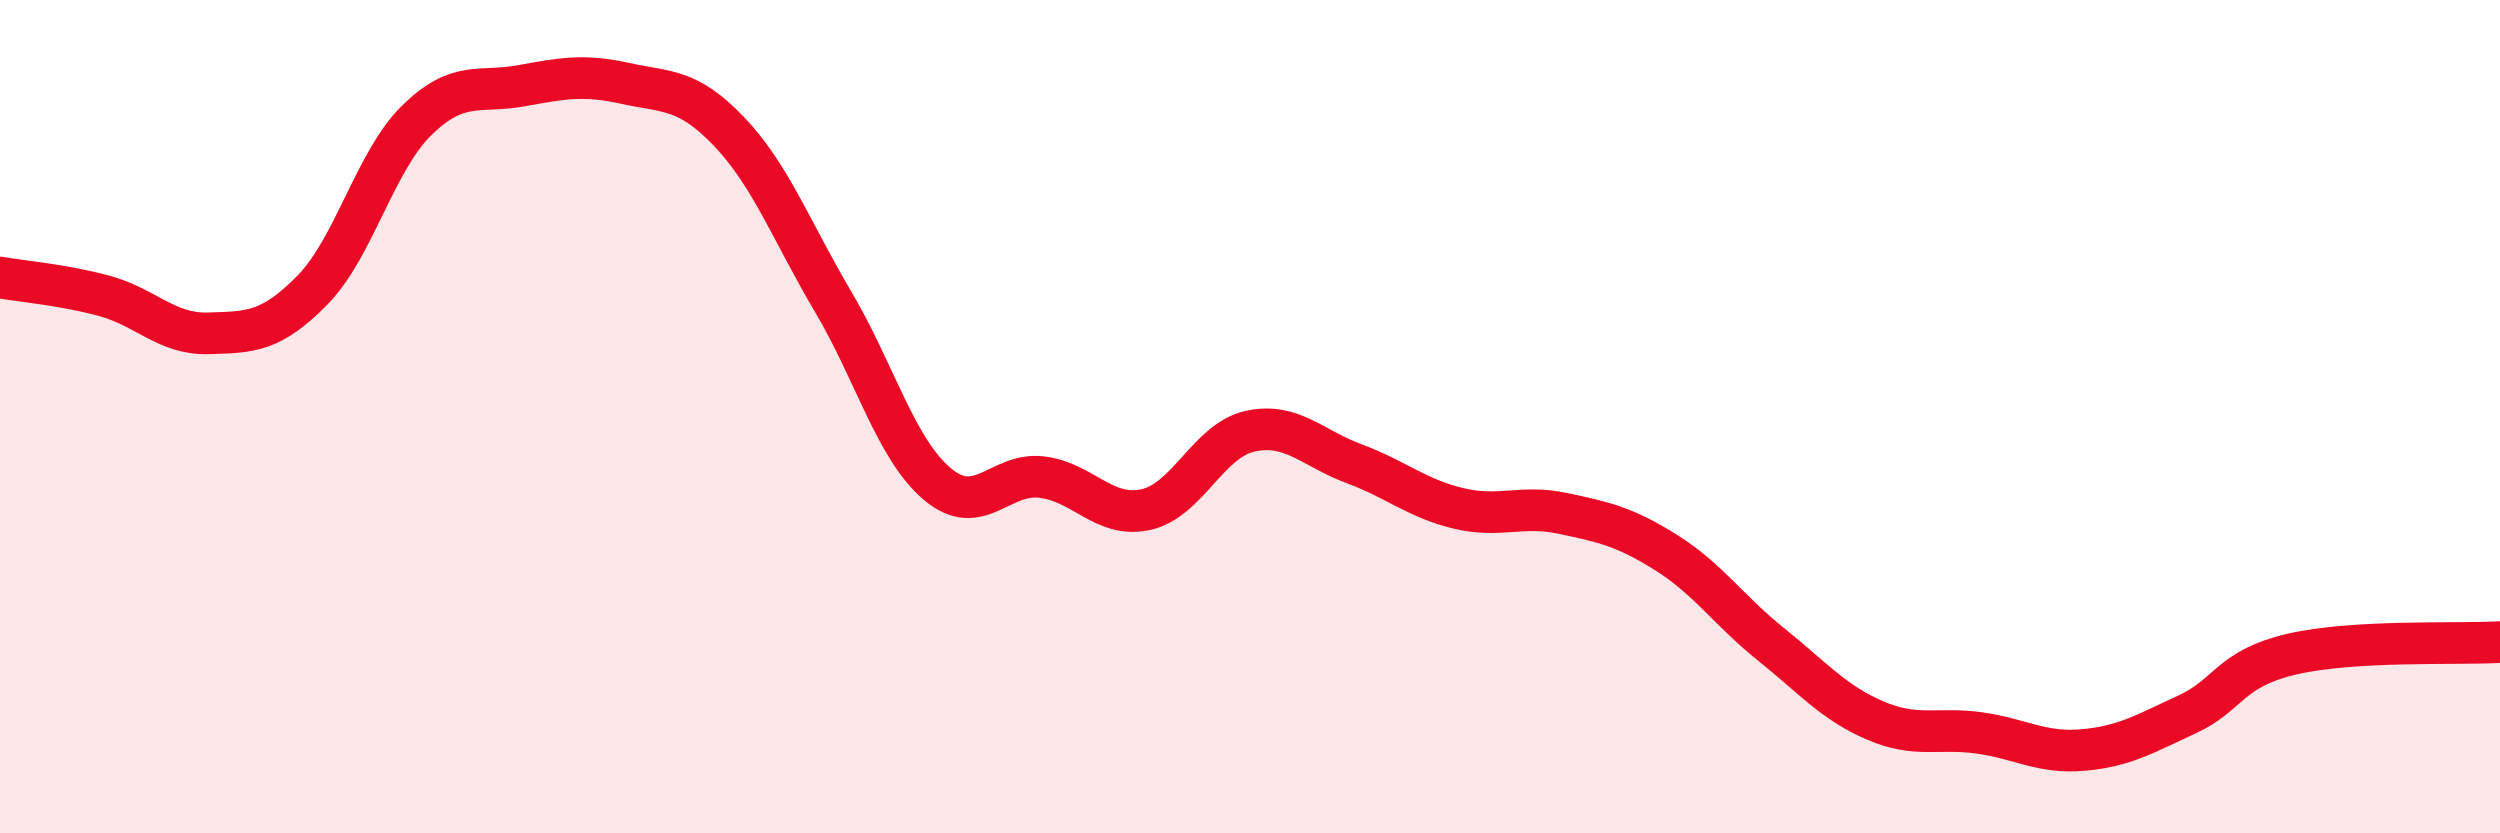
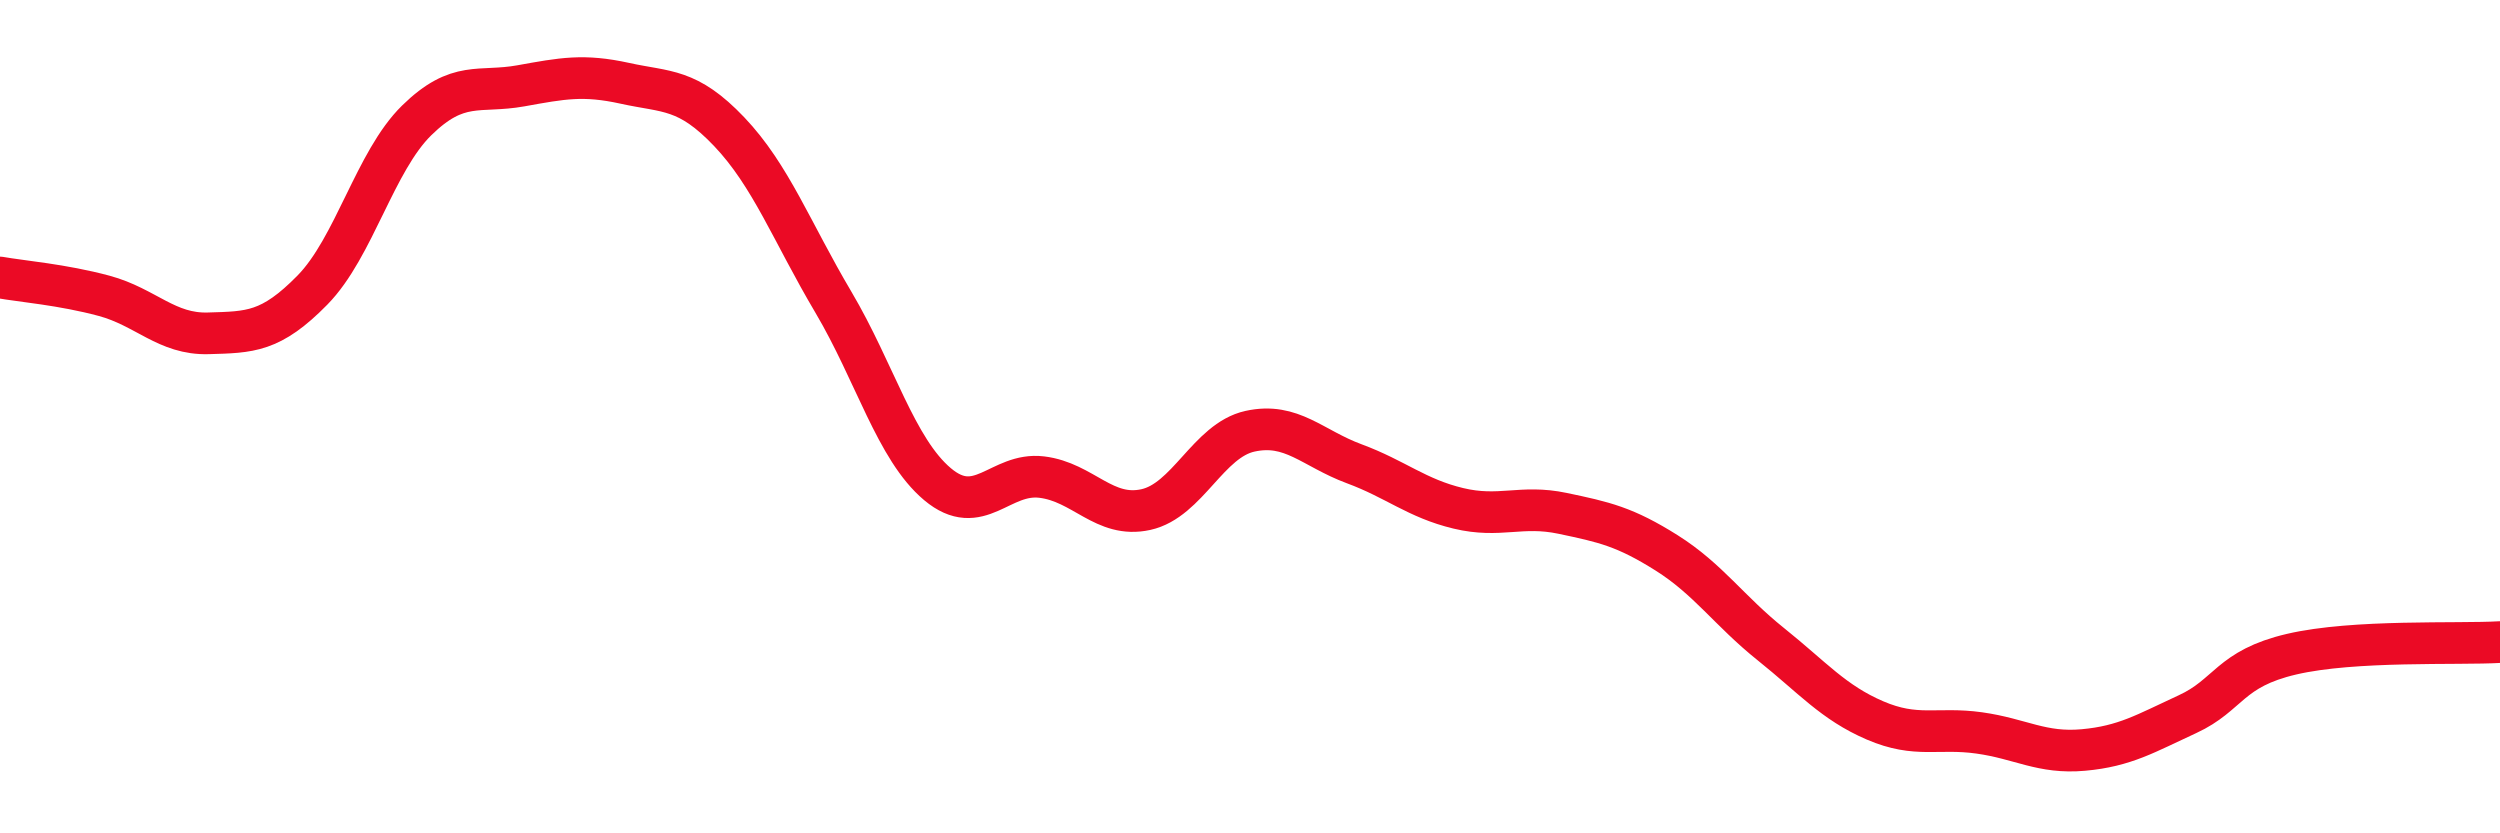
<svg xmlns="http://www.w3.org/2000/svg" width="60" height="20" viewBox="0 0 60 20">
-   <path d="M 0,6.66 C 0.5,6.75 1.5,6.83 2.5,7.1 C 3.5,7.37 4,8.03 5,8 C 6,7.97 6.5,7.98 7.5,6.96 C 8.5,5.94 9,3.87 10,2.89 C 11,1.91 11.5,2.24 12.5,2.06 C 13.5,1.88 14,1.78 15,2 C 16,2.22 16.5,2.11 17.5,3.16 C 18.5,4.21 19,5.56 20,7.25 C 21,8.94 21.5,10.78 22.5,11.62 C 23.5,12.46 24,11.33 25,11.45 C 26,11.57 26.5,12.45 27.5,12.23 C 28.5,12.01 29,10.57 30,10.35 C 31,10.13 31.5,10.76 32.5,11.13 C 33.5,11.5 34,11.96 35,12.2 C 36,12.44 36.5,12.11 37.5,12.32 C 38.5,12.53 39,12.64 40,13.27 C 41,13.9 41.5,14.66 42.5,15.46 C 43.5,16.26 44,16.86 45,17.29 C 46,17.72 46.5,17.45 47.5,17.59 C 48.5,17.73 49,18.09 50,18 C 51,17.91 51.5,17.6 52.5,17.14 C 53.5,16.68 53.5,16.05 55,15.7 C 56.5,15.35 59,15.47 60,15.41L60 20L0 20Z" fill="#EB0A25" opacity="0.1" stroke-linecap="round" stroke-linejoin="round" />
  <path d="M 0,6.66 C 0.5,6.75 1.5,6.83 2.5,7.1 C 3.5,7.37 4,8.03 5,8 C 6,7.97 6.5,7.98 7.5,6.96 C 8.5,5.94 9,3.87 10,2.89 C 11,1.91 11.5,2.24 12.5,2.06 C 13.5,1.88 14,1.78 15,2 C 16,2.22 16.5,2.11 17.5,3.16 C 18.5,4.21 19,5.56 20,7.25 C 21,8.94 21.5,10.78 22.5,11.62 C 23.5,12.46 24,11.33 25,11.45 C 26,11.57 26.5,12.45 27.5,12.23 C 28.5,12.01 29,10.57 30,10.35 C 31,10.13 31.5,10.76 32.5,11.13 C 33.5,11.5 34,11.96 35,12.2 C 36,12.44 36.5,12.11 37.5,12.32 C 38.5,12.53 39,12.64 40,13.27 C 41,13.9 41.5,14.66 42.5,15.46 C 43.5,16.26 44,16.86 45,17.29 C 46,17.72 46.5,17.45 47.5,17.59 C 48.5,17.73 49,18.09 50,18 C 51,17.91 51.5,17.6 52.5,17.14 C 53.5,16.68 53.5,16.05 55,15.7 C 56.5,15.35 59,15.47 60,15.41" stroke="#EB0A25" stroke-width="1" fill="none" stroke-linecap="round" stroke-linejoin="round" />
</svg>